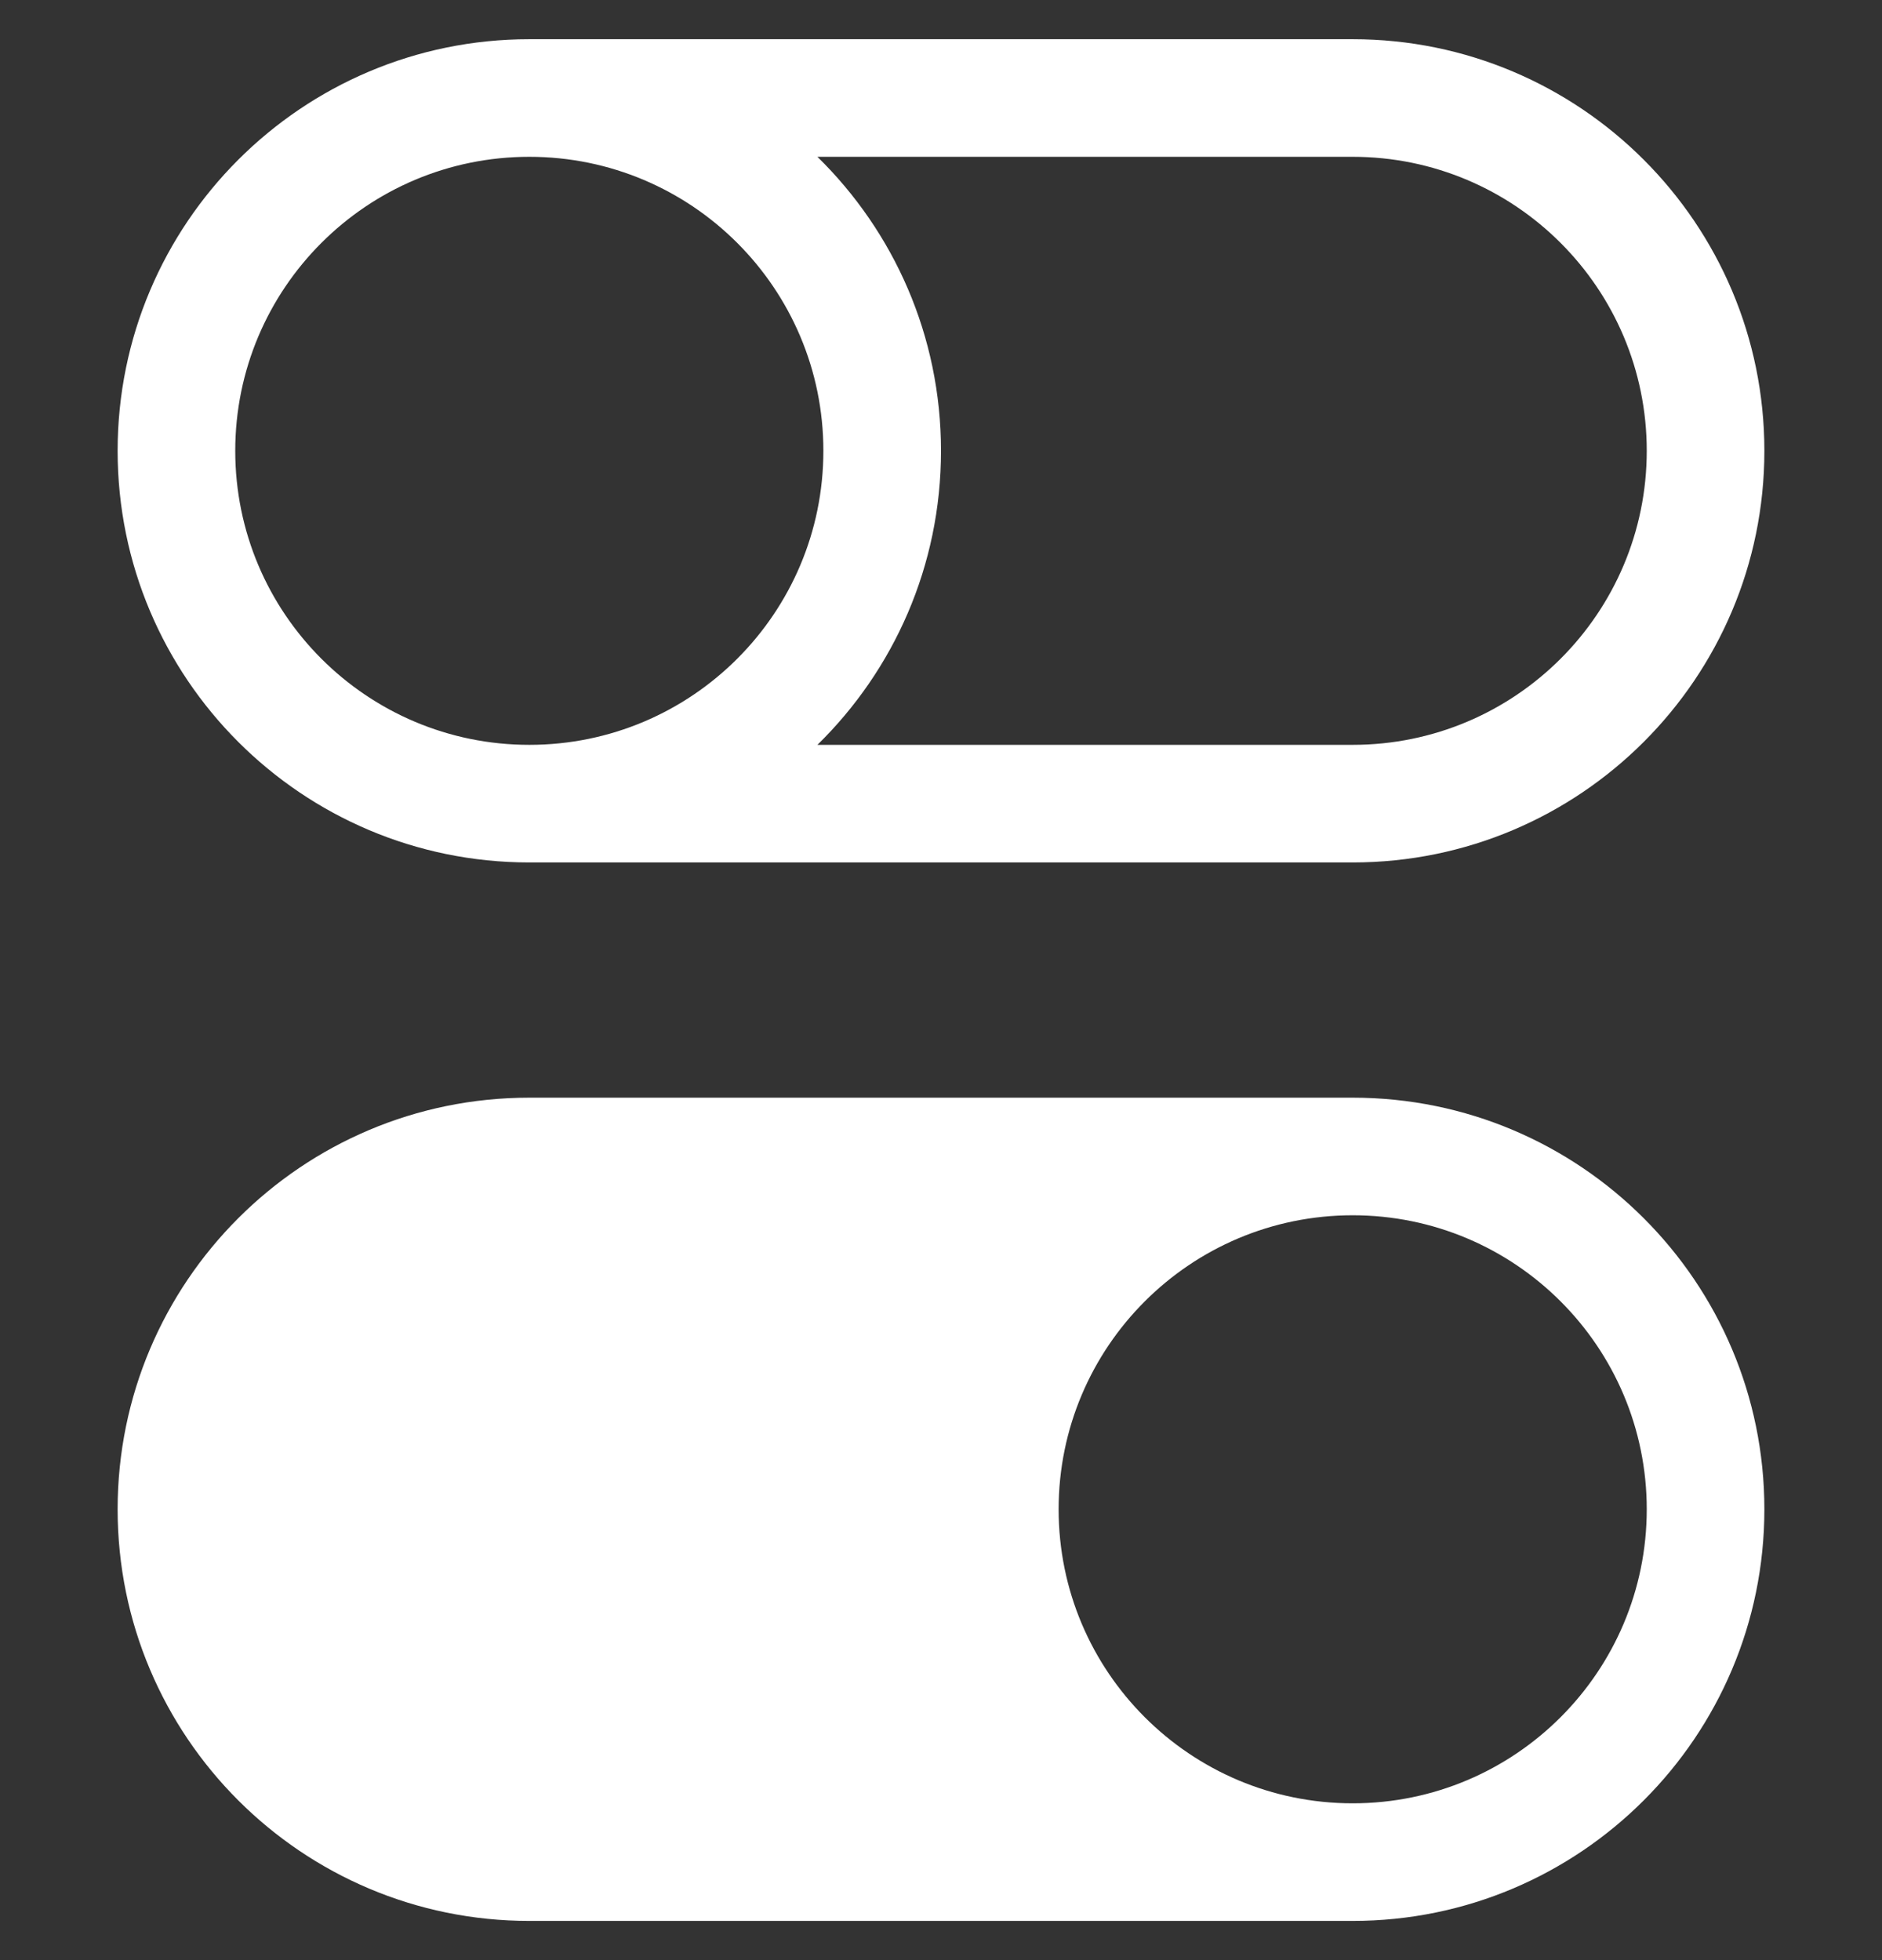
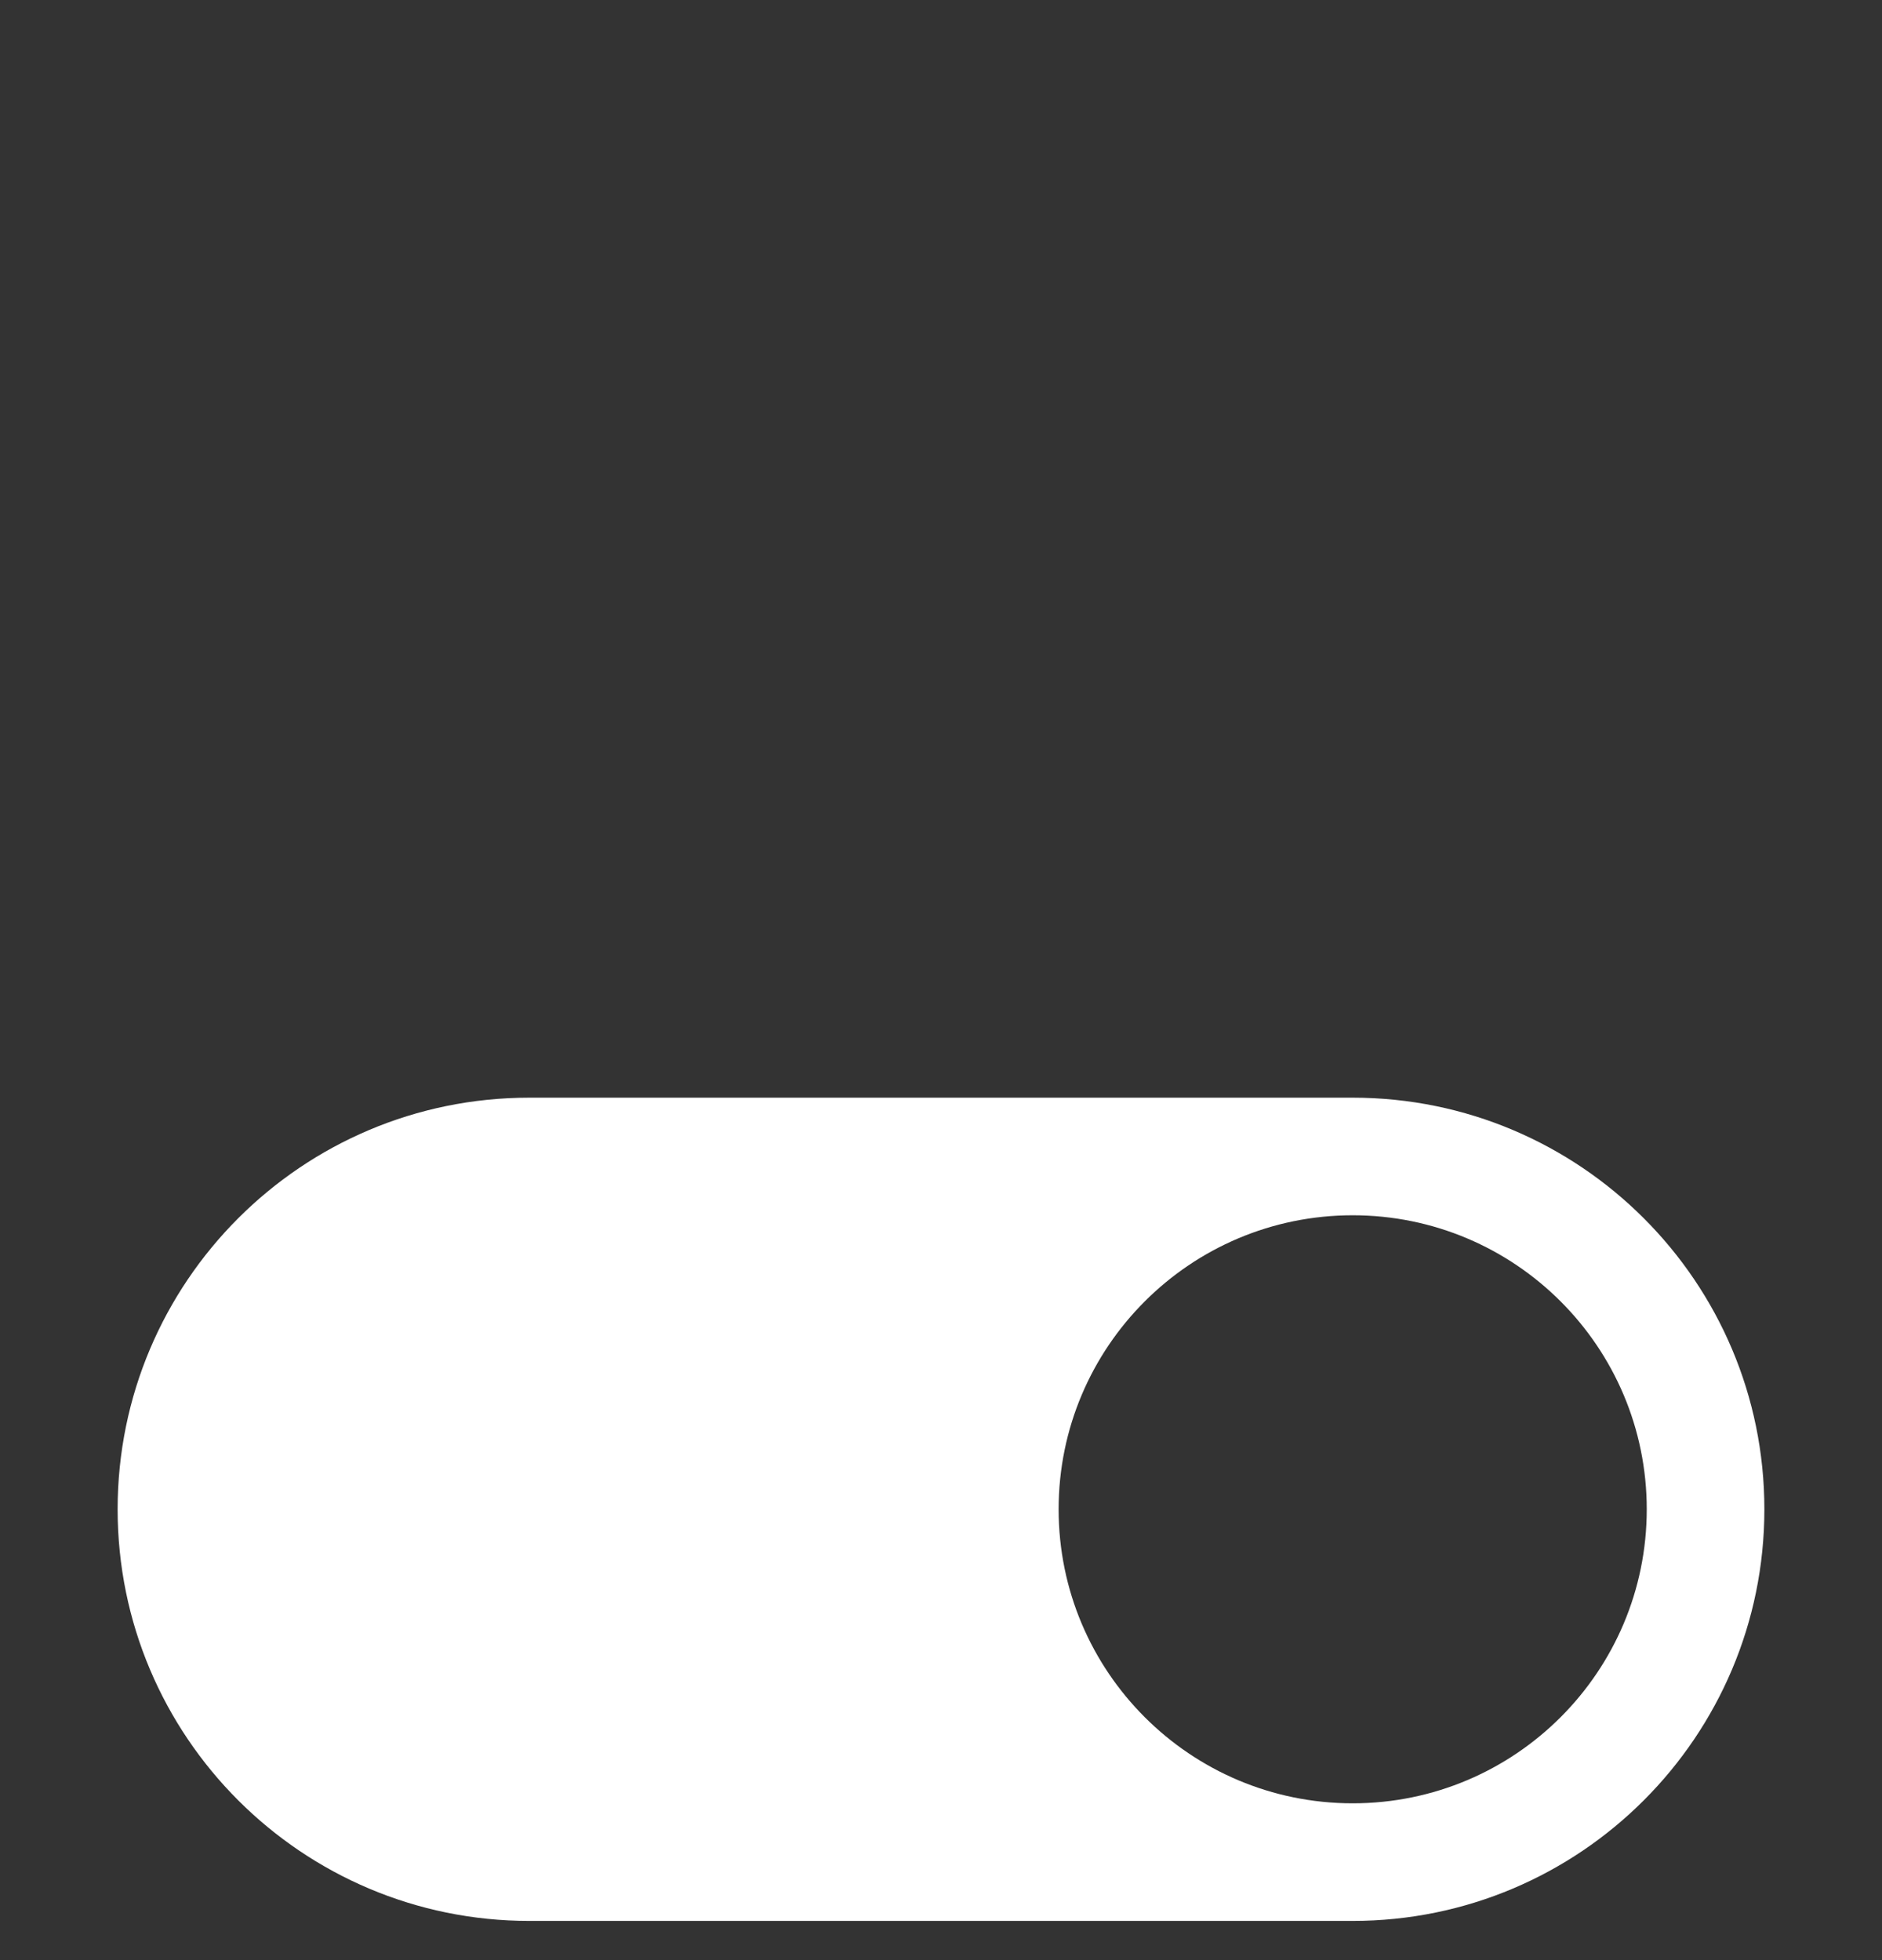
<svg xmlns="http://www.w3.org/2000/svg" width="24" height="25" viewBox="0 0 24 25" fill="none">
  <rect x="0" y="0" width="24" height="25" fill="#333333" stroke="none" />
  <path fill-rule="evenodd" clip-rule="evenodd" d="M6.75 14C3.851 14 1.5 16.351 1.5 19.25C1.5 22.149 3.851 24.5 6.75 24.5H17.25C20.149 24.5 22.5 22.149 22.5 19.25C22.5 16.351 20.149 14 17.25 14H6.75ZM17.25 23C19.321 23 21 21.321 21 19.25C21 17.179 19.321 15.5 17.25 15.5C15.179 15.5 13.5 17.179 13.5 19.25C13.5 21.321 15.179 23 17.25 23Z" fill="white" />
-   <path fill-rule="evenodd" clip-rule="evenodd" d="M6.75 2C4.679 2 3 3.679 3 5.75C3 7.821 4.679 9.5 6.75 9.5C8.821 9.5 10.5 7.821 10.5 5.75C10.5 3.679 8.821 2 6.75 2ZM10.424 2C11.397 2.953 12 4.281 12 5.75C12 7.219 11.397 8.547 10.424 9.5H17.25C19.321 9.5 21 7.821 21 5.75C21 3.679 19.321 2 17.25 2H10.424ZM6.75 0.5H17.25C20.149 0.5 22.5 2.851 22.5 5.75C22.5 8.649 20.149 11 17.25 11H6.75C3.851 11 1.5 8.649 1.5 5.75C1.5 2.851 3.851 0.5 6.75 0.5Z" fill="white" />
</svg>